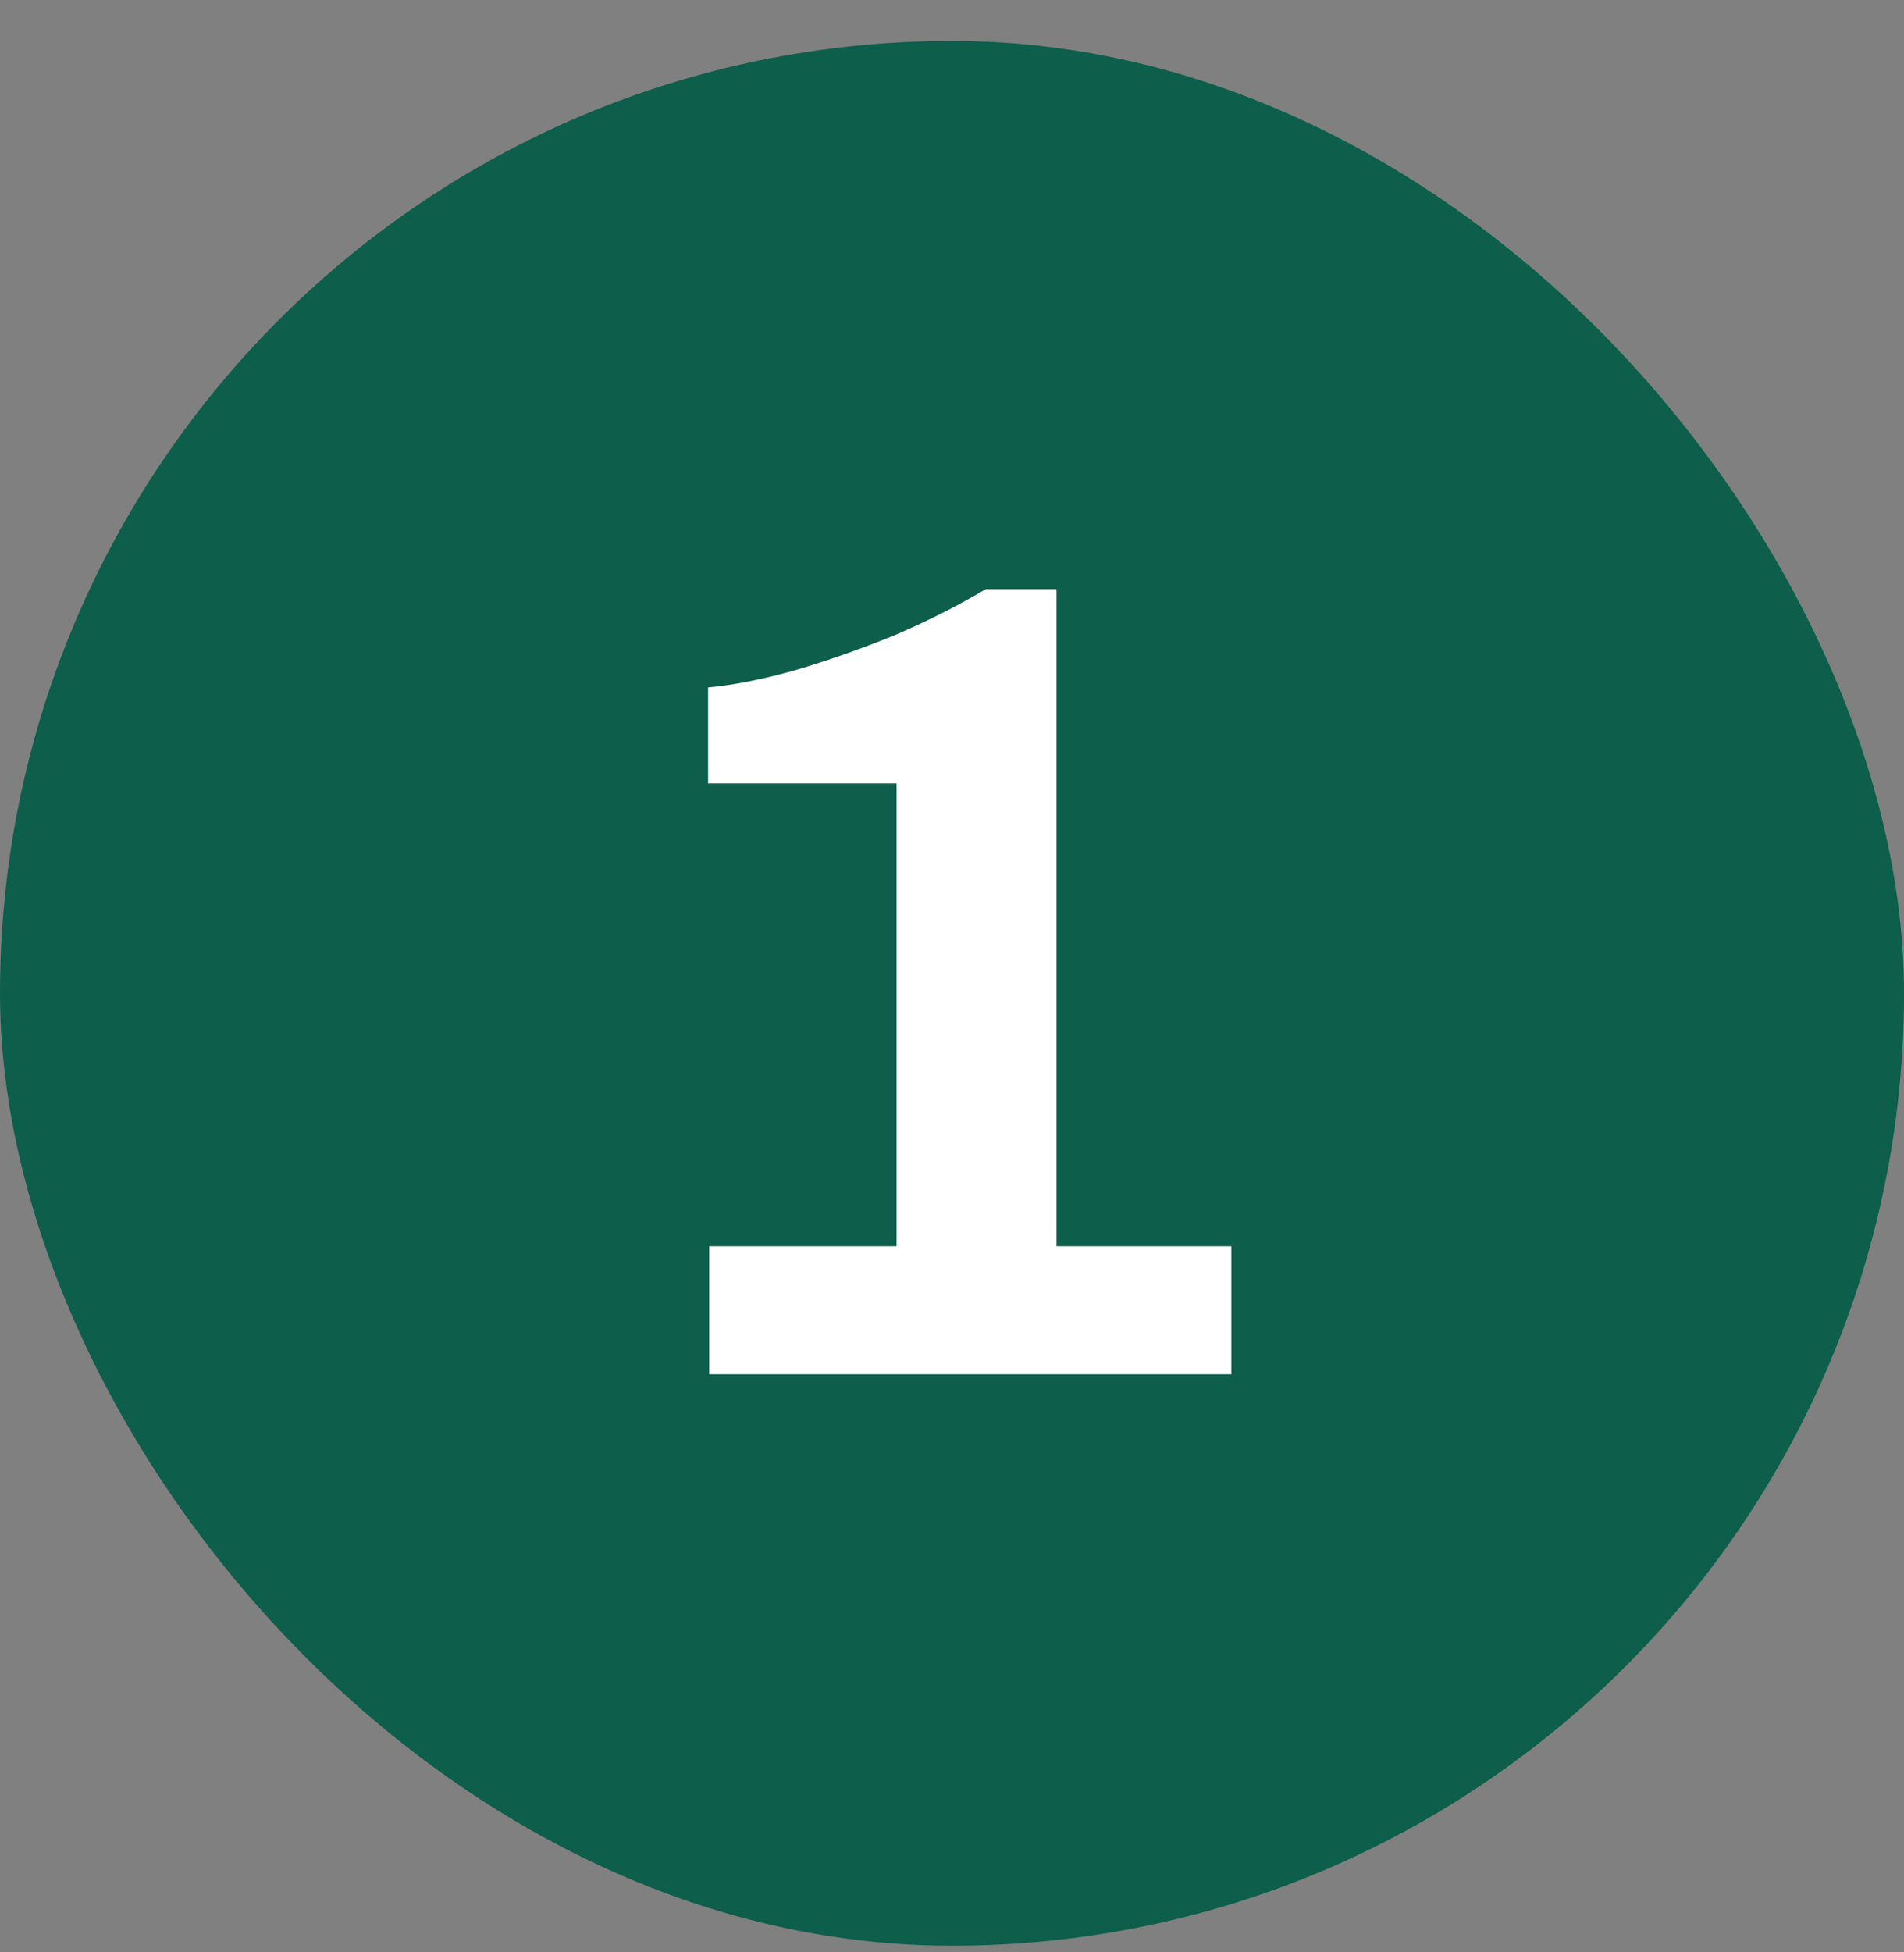
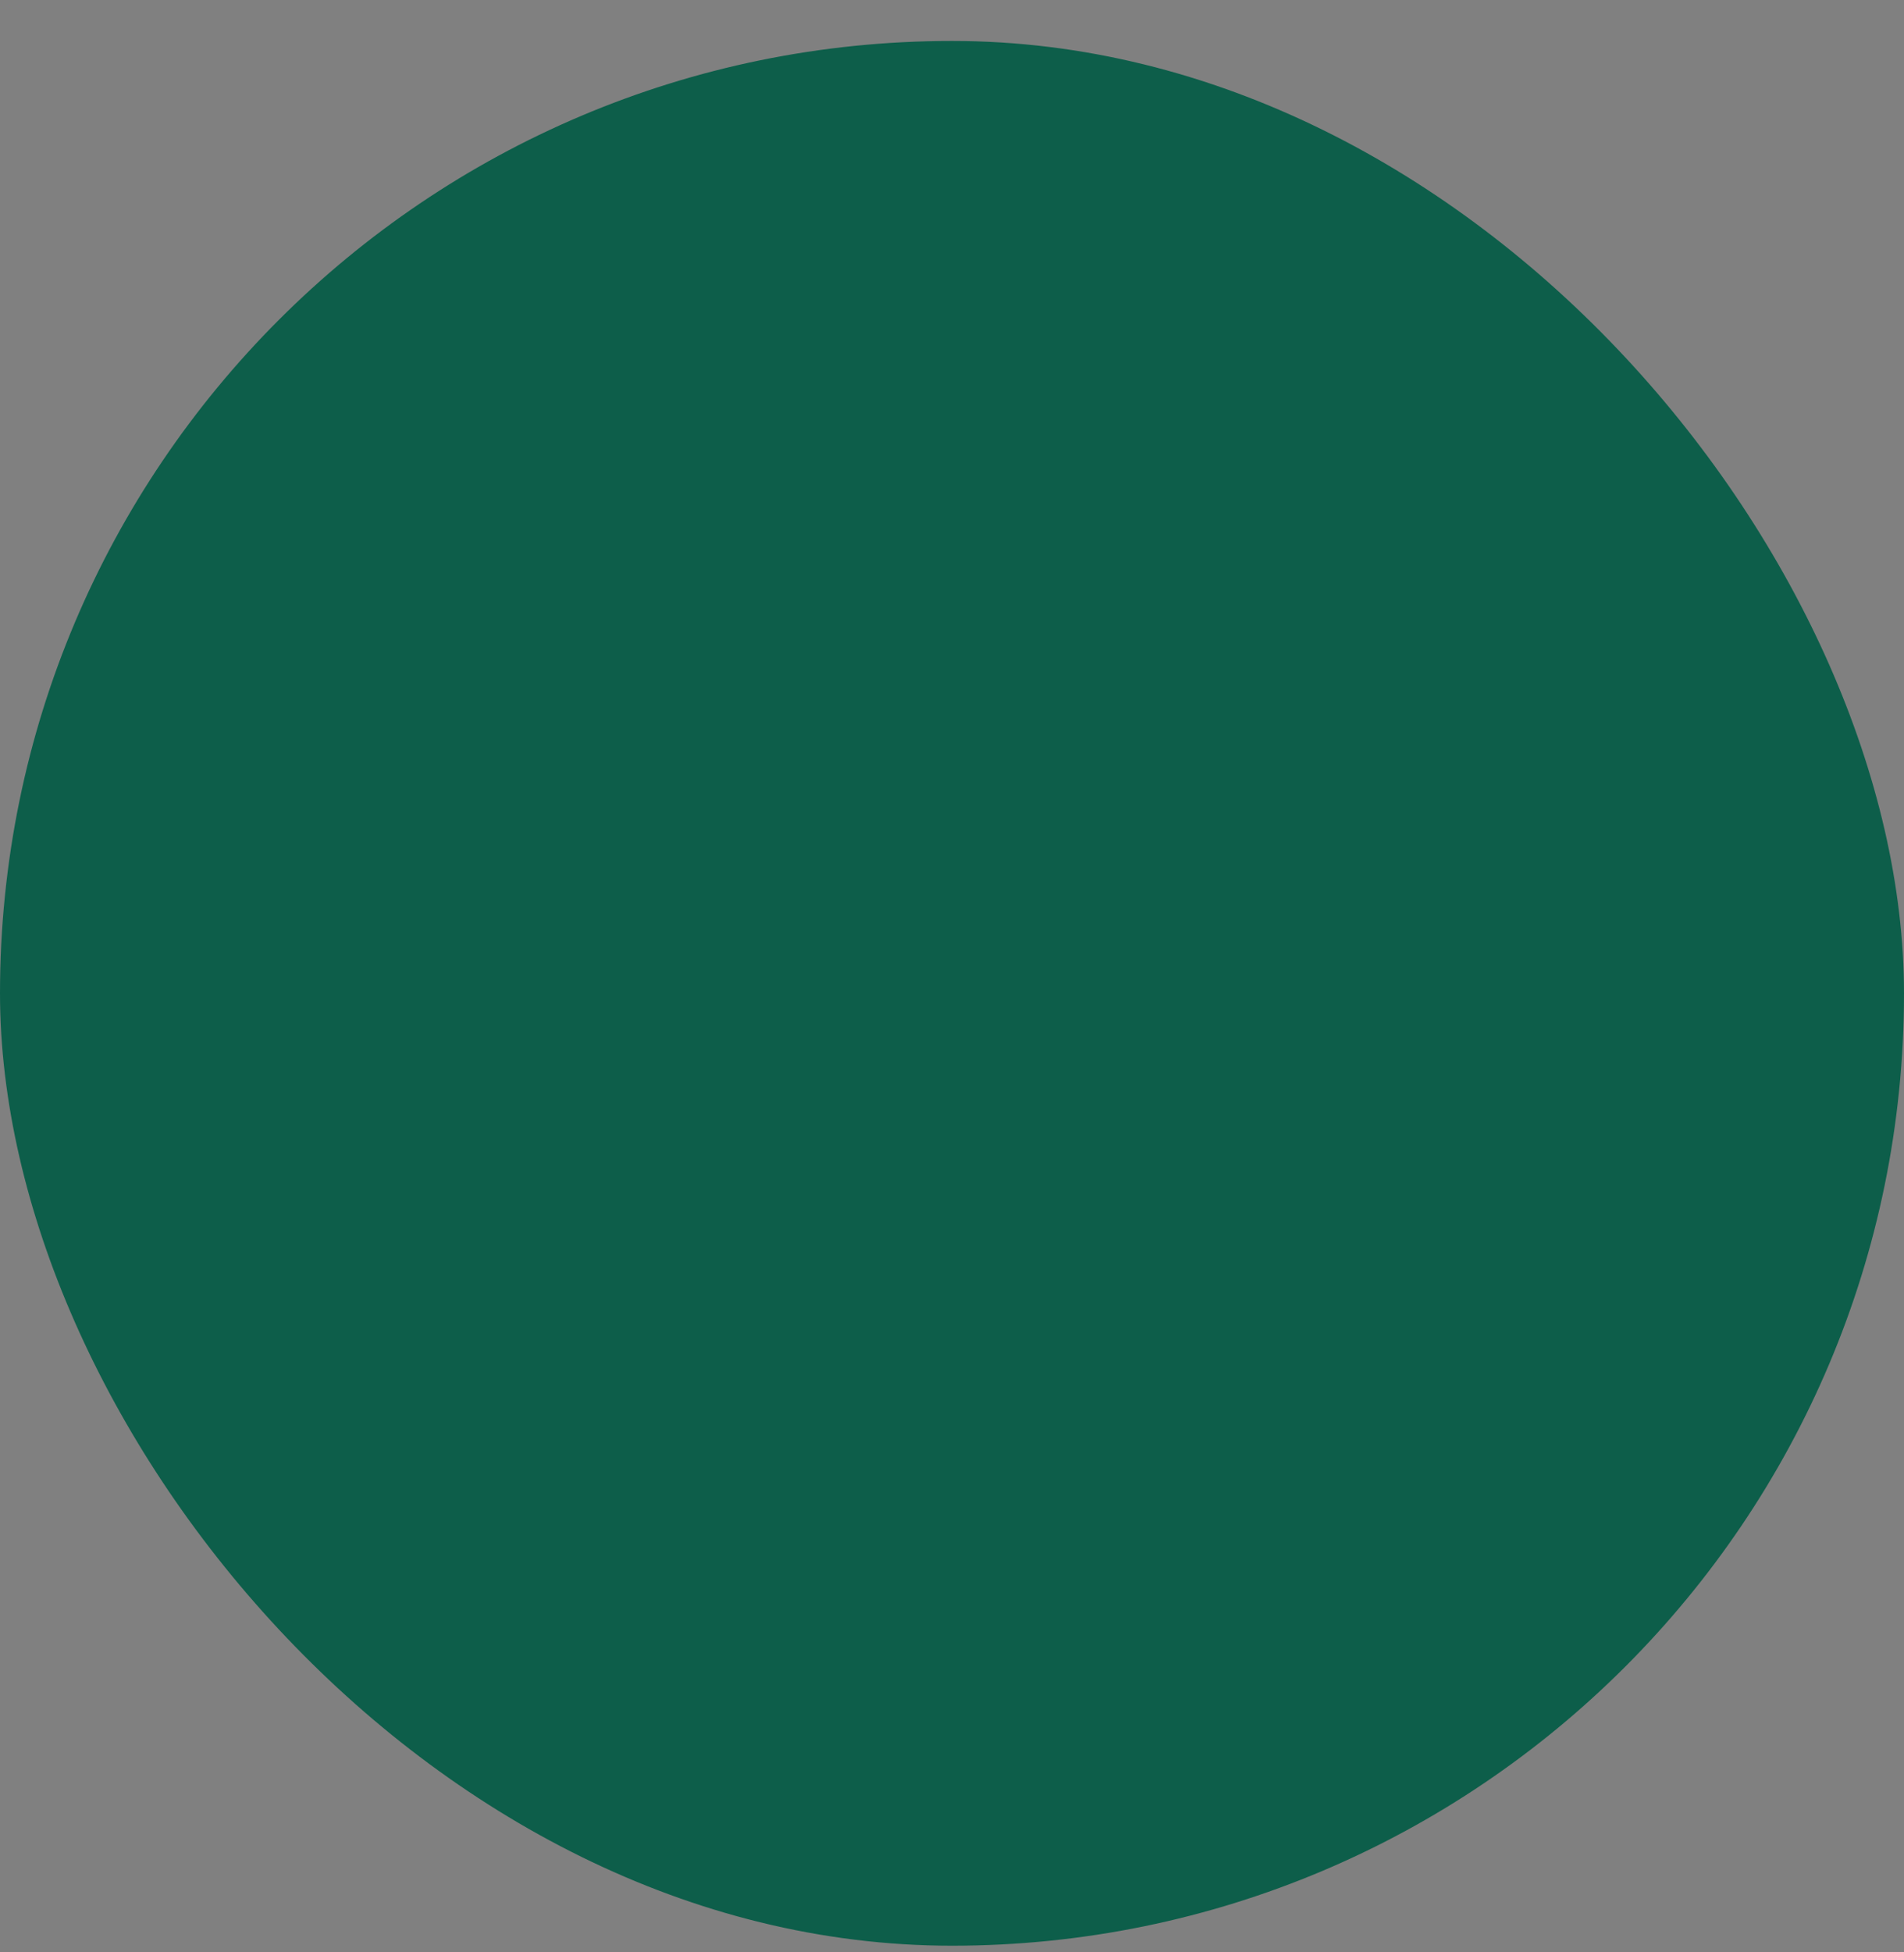
<svg xmlns="http://www.w3.org/2000/svg" width="40" height="41" viewBox="0 0 40 41" fill="none">
  <rect x="0" y="0" width="40" height="41" fill="#808080" stroke="none" />
  <rect y="0.86" width="40" height="40" rx="20" fill="#0D5E4A" />
-   <path d="M14.9 28.86V26.172H18.836V16.452H14.876V14.436C15.404 14.388 16.012 14.268 16.7 14.076C17.404 13.868 18.108 13.62 18.812 13.332C19.516 13.028 20.148 12.708 20.708 12.372H22.196V26.172H25.868V28.86H14.9Z" fill="white" />
</svg>